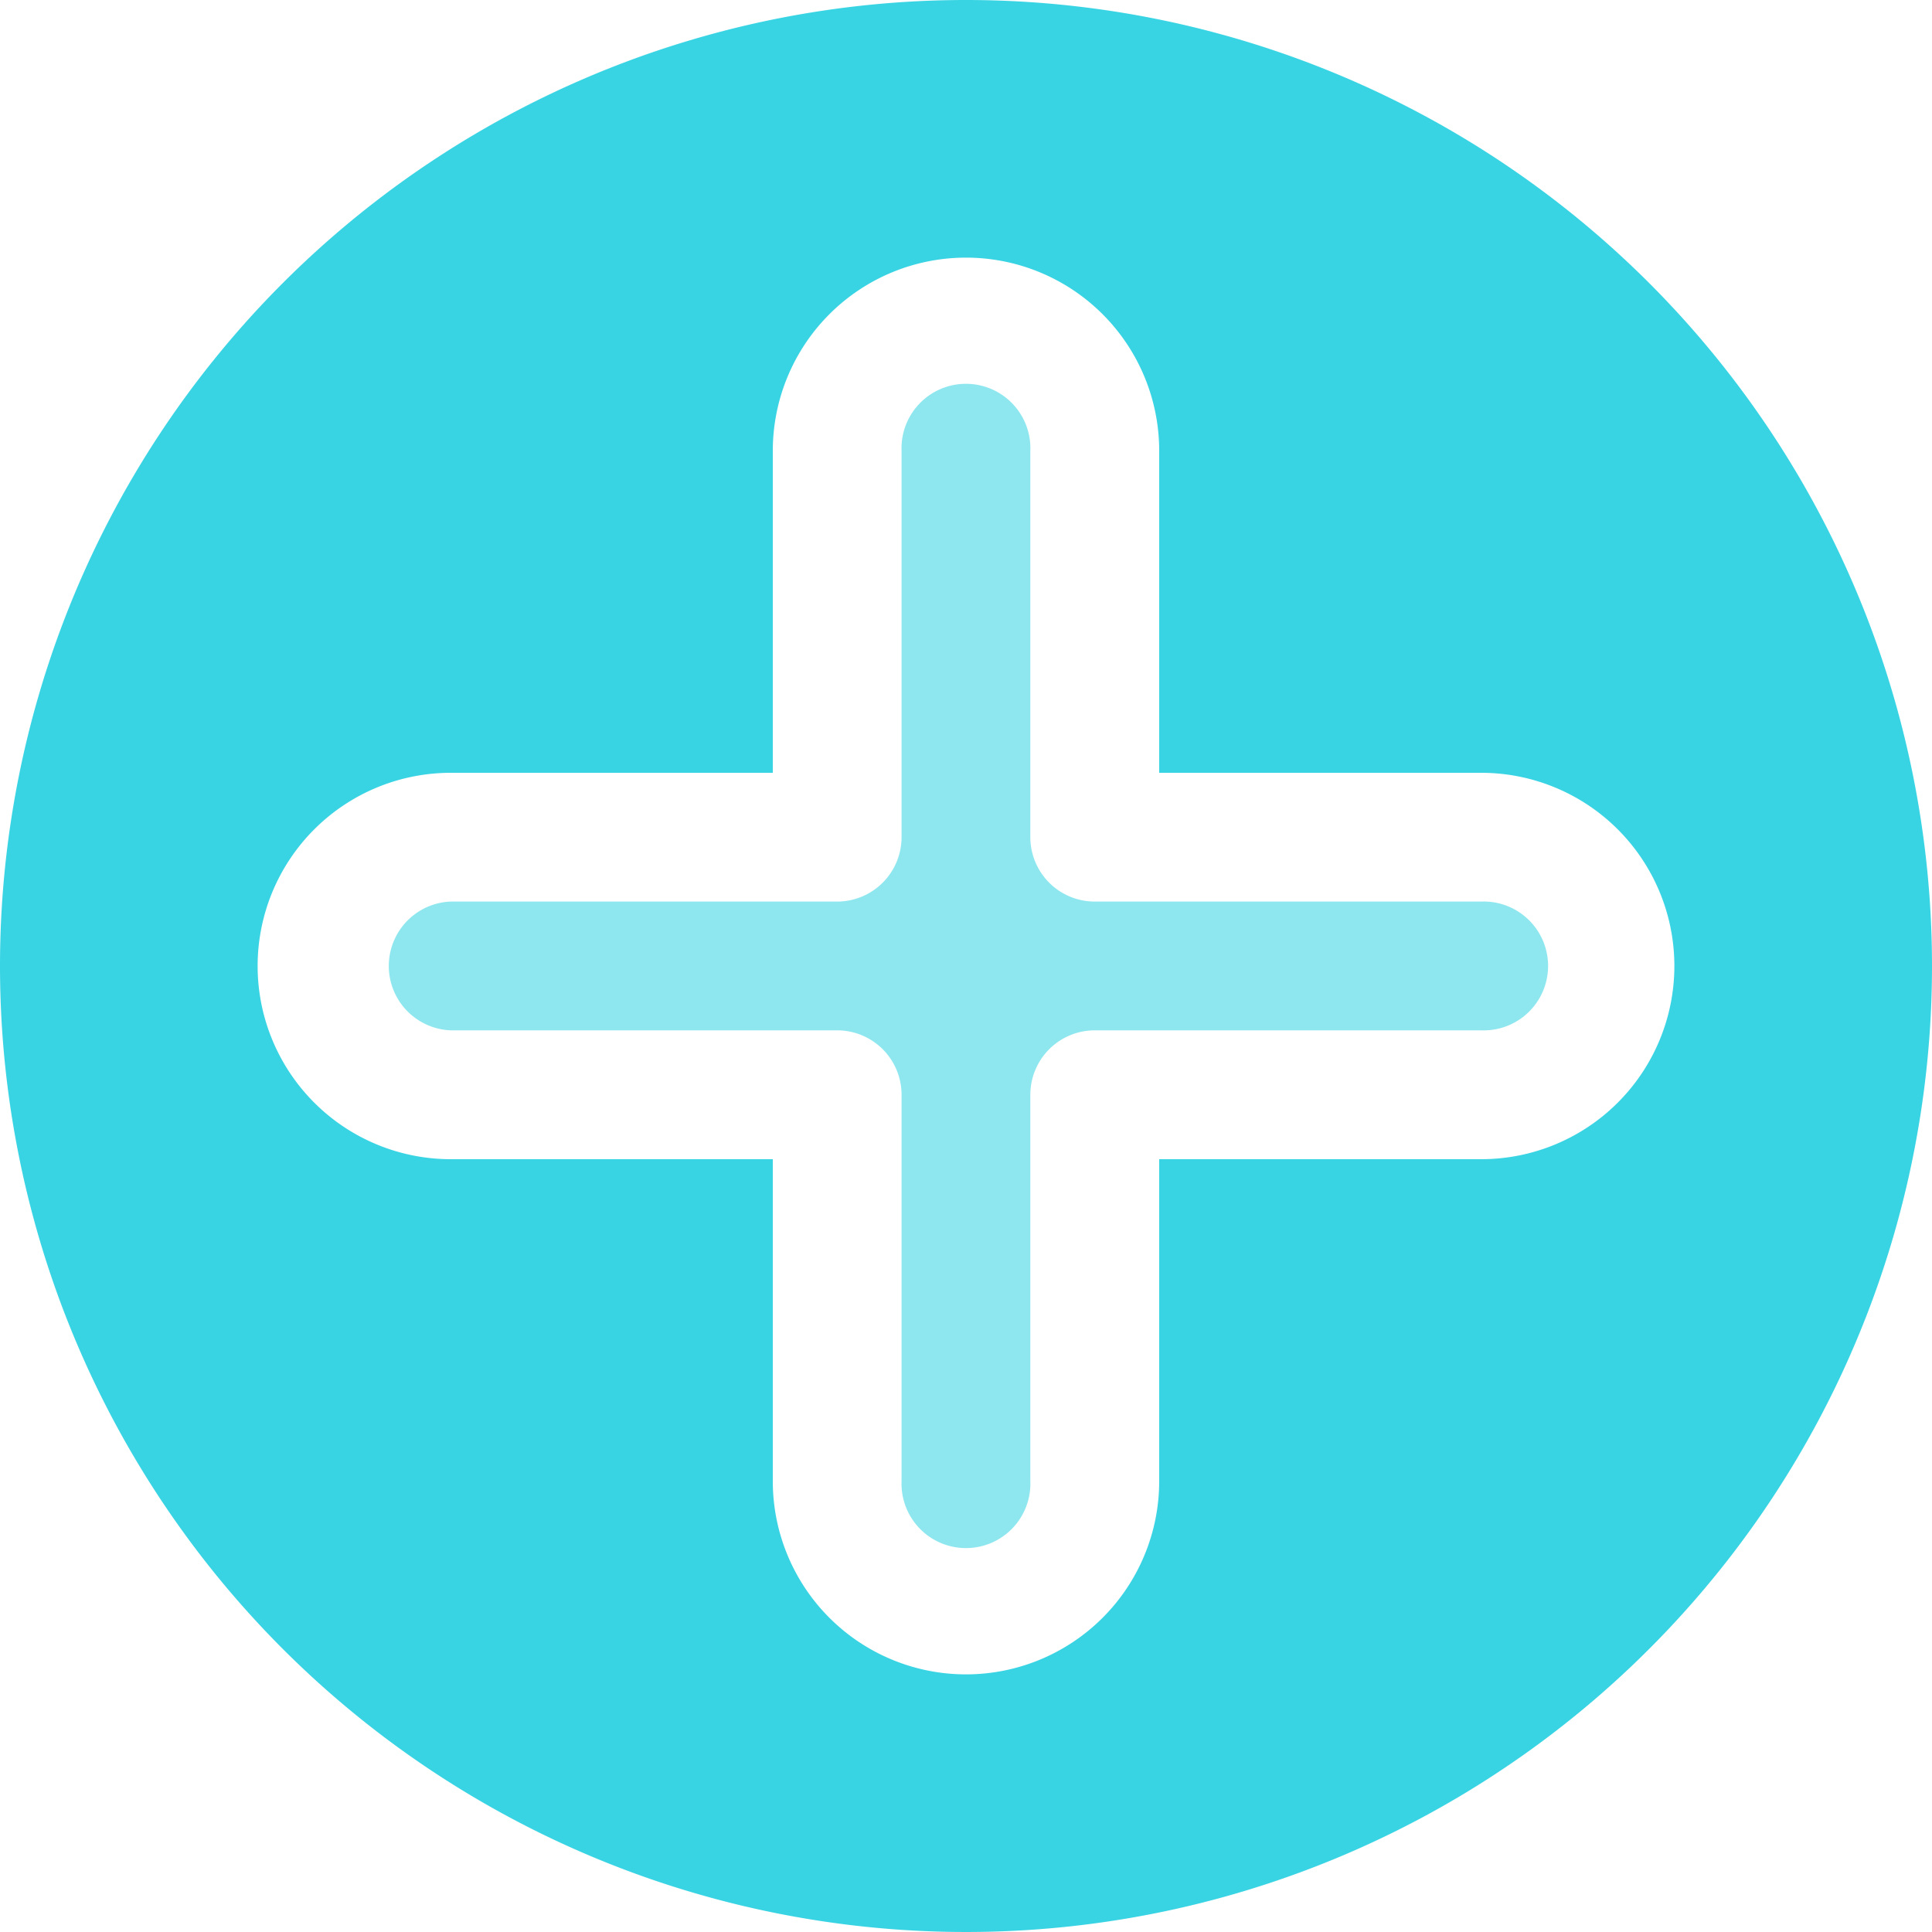
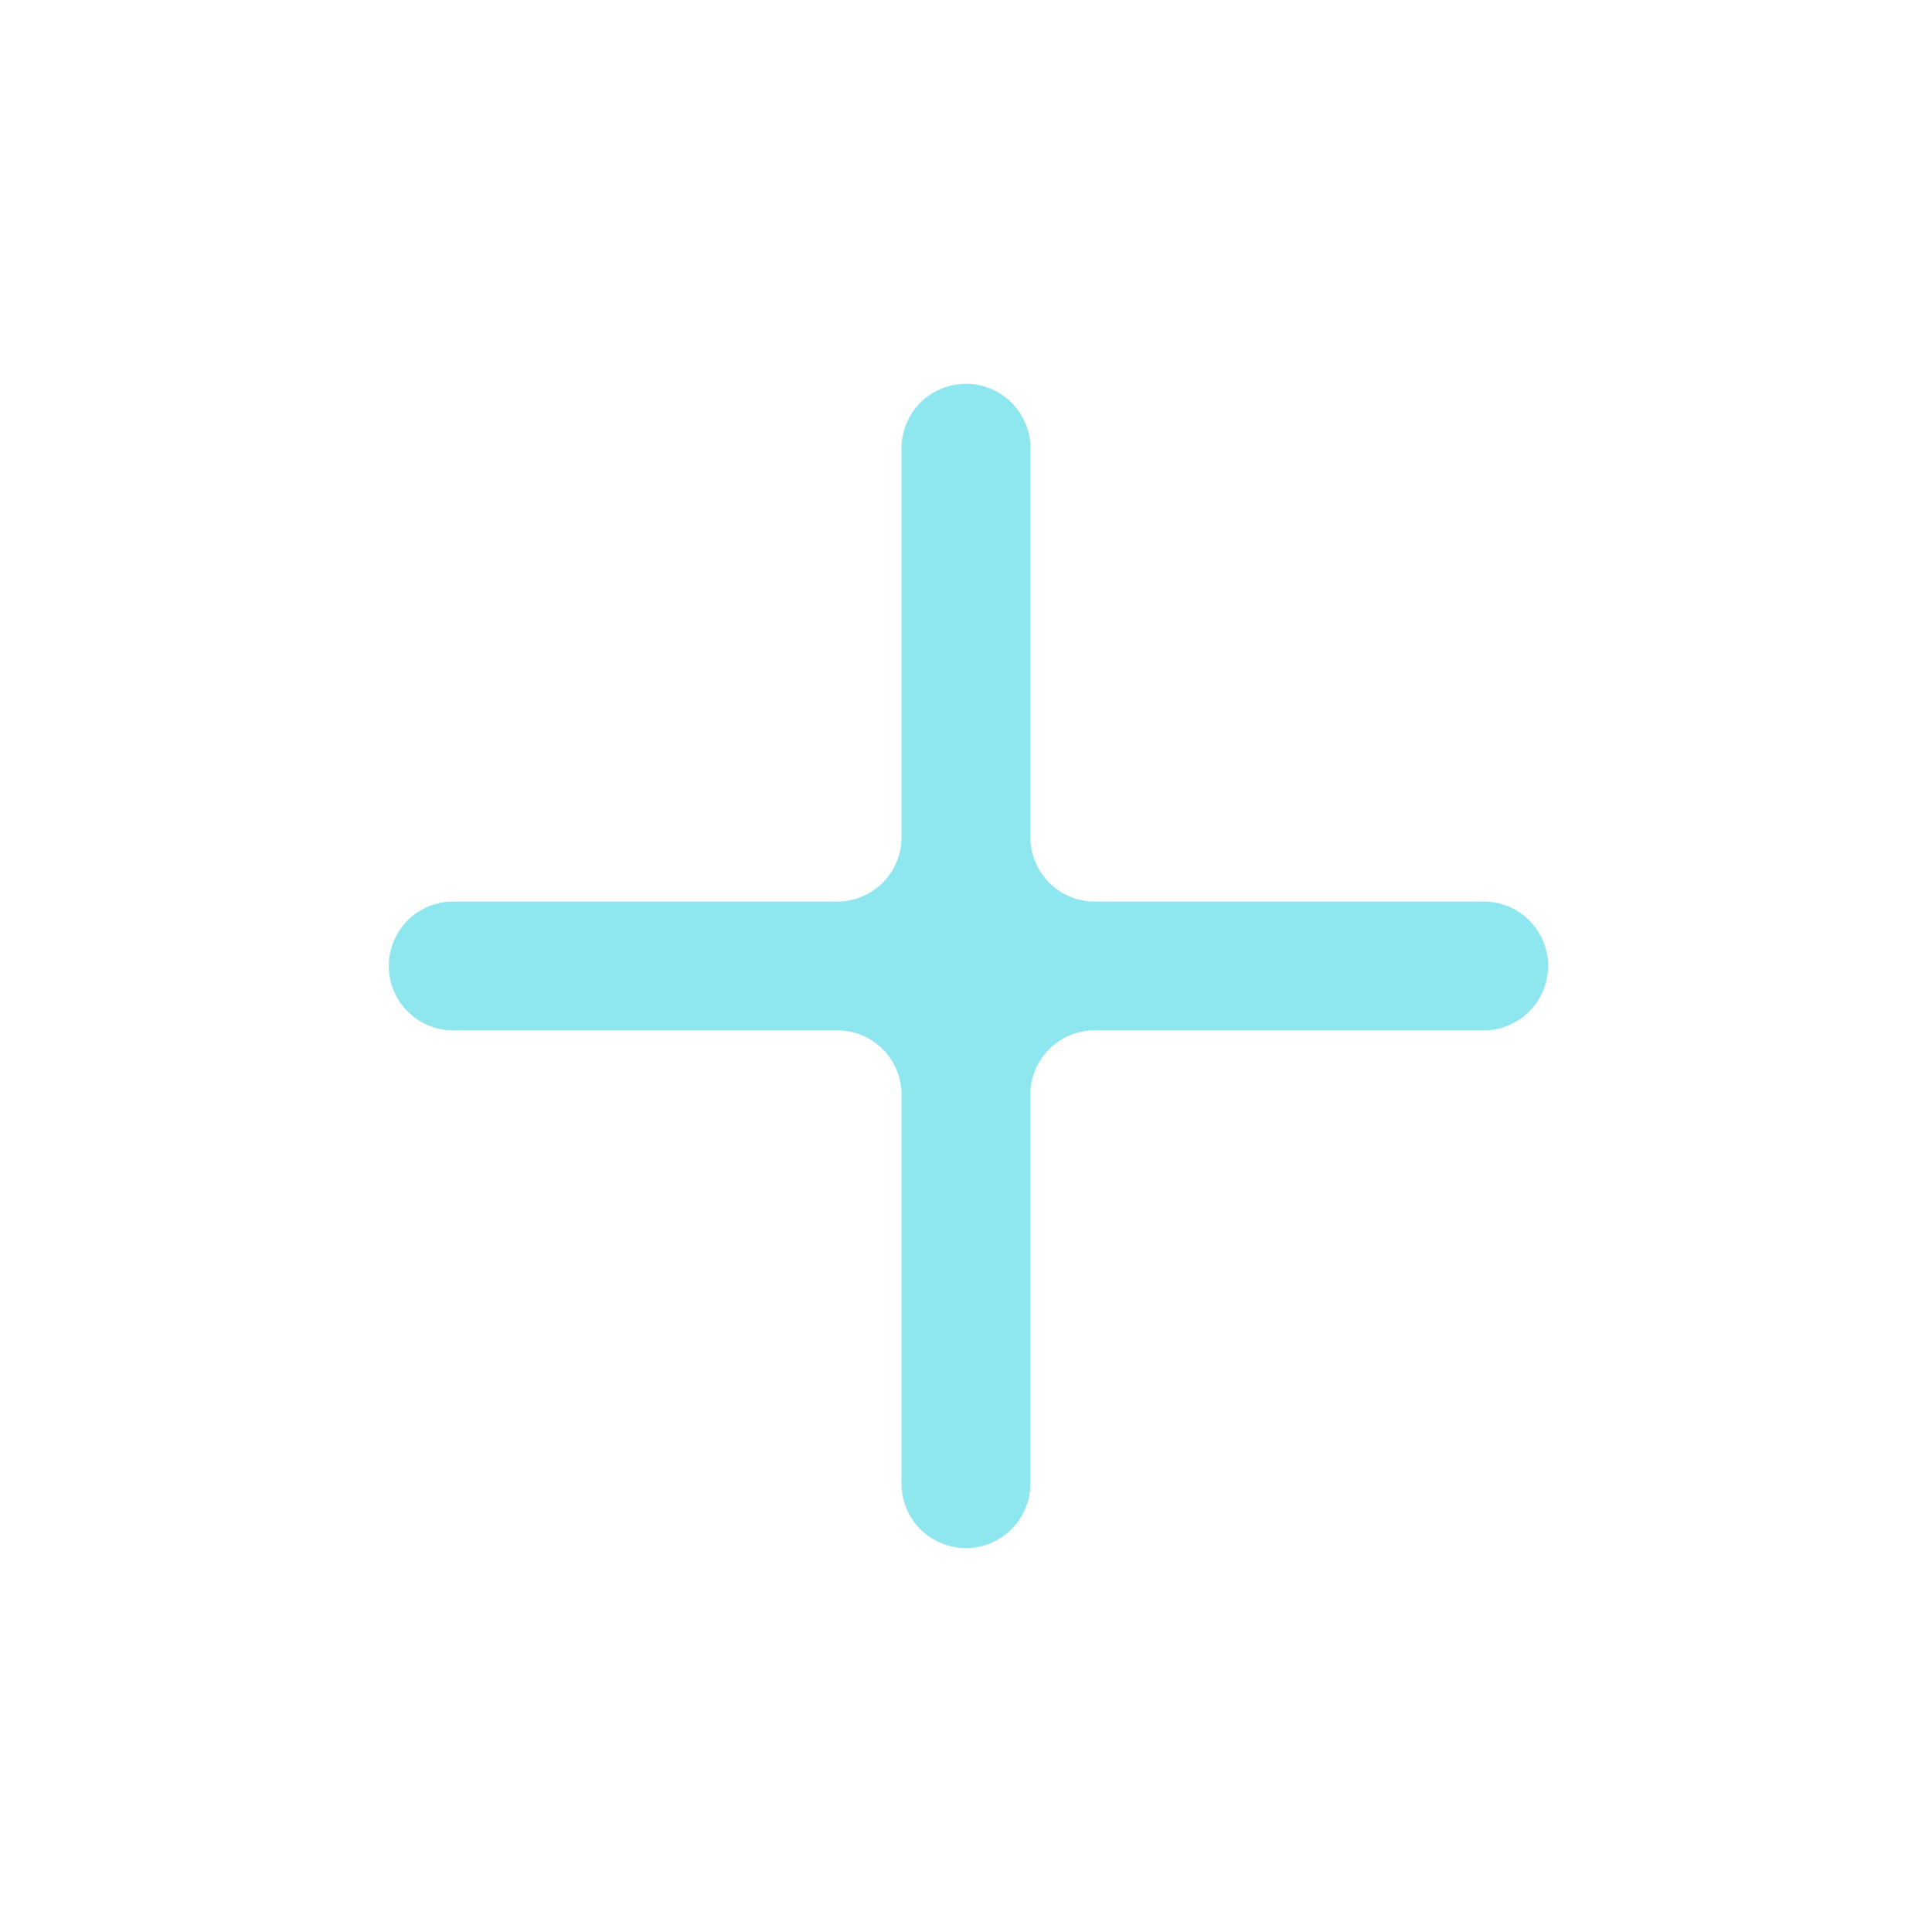
<svg xmlns="http://www.w3.org/2000/svg" height="20" viewBox="0 0 20 20" width="20">
  <g fill="#39d4e3" transform="translate(-1 -1)">
    <path d="m18.333 12.333h-4a.667.667 0 0 1 -.667-.667v-4a.667.667 0 1 0 -1.333 0v4a.667.667 0 0 1 -.667.667h-4a.667.667 0 0 0 0 1.333h4a.667.667 0 0 1 .667.667v4a.667.667 0 1 0 1.333 0v-4a.667.667 0 0 1 .667-.667h4a.667.667 0 1 0 0-1.333z" opacity=".57" transform="translate(-2 -2)" />
-     <path d="m11 1a10 10 0 1 0 10 10 10 10 0 0 0 -10-10zm5.333 12h-3.333v3.333a2 2 0 0 1 -4 0v-3.333h-3.333a2 2 0 0 1 0-4h3.333v-3.333a2 2 0 1 1 4 0v3.333h3.333a2 2 0 0 1 0 4z" />
  </g>
</svg>